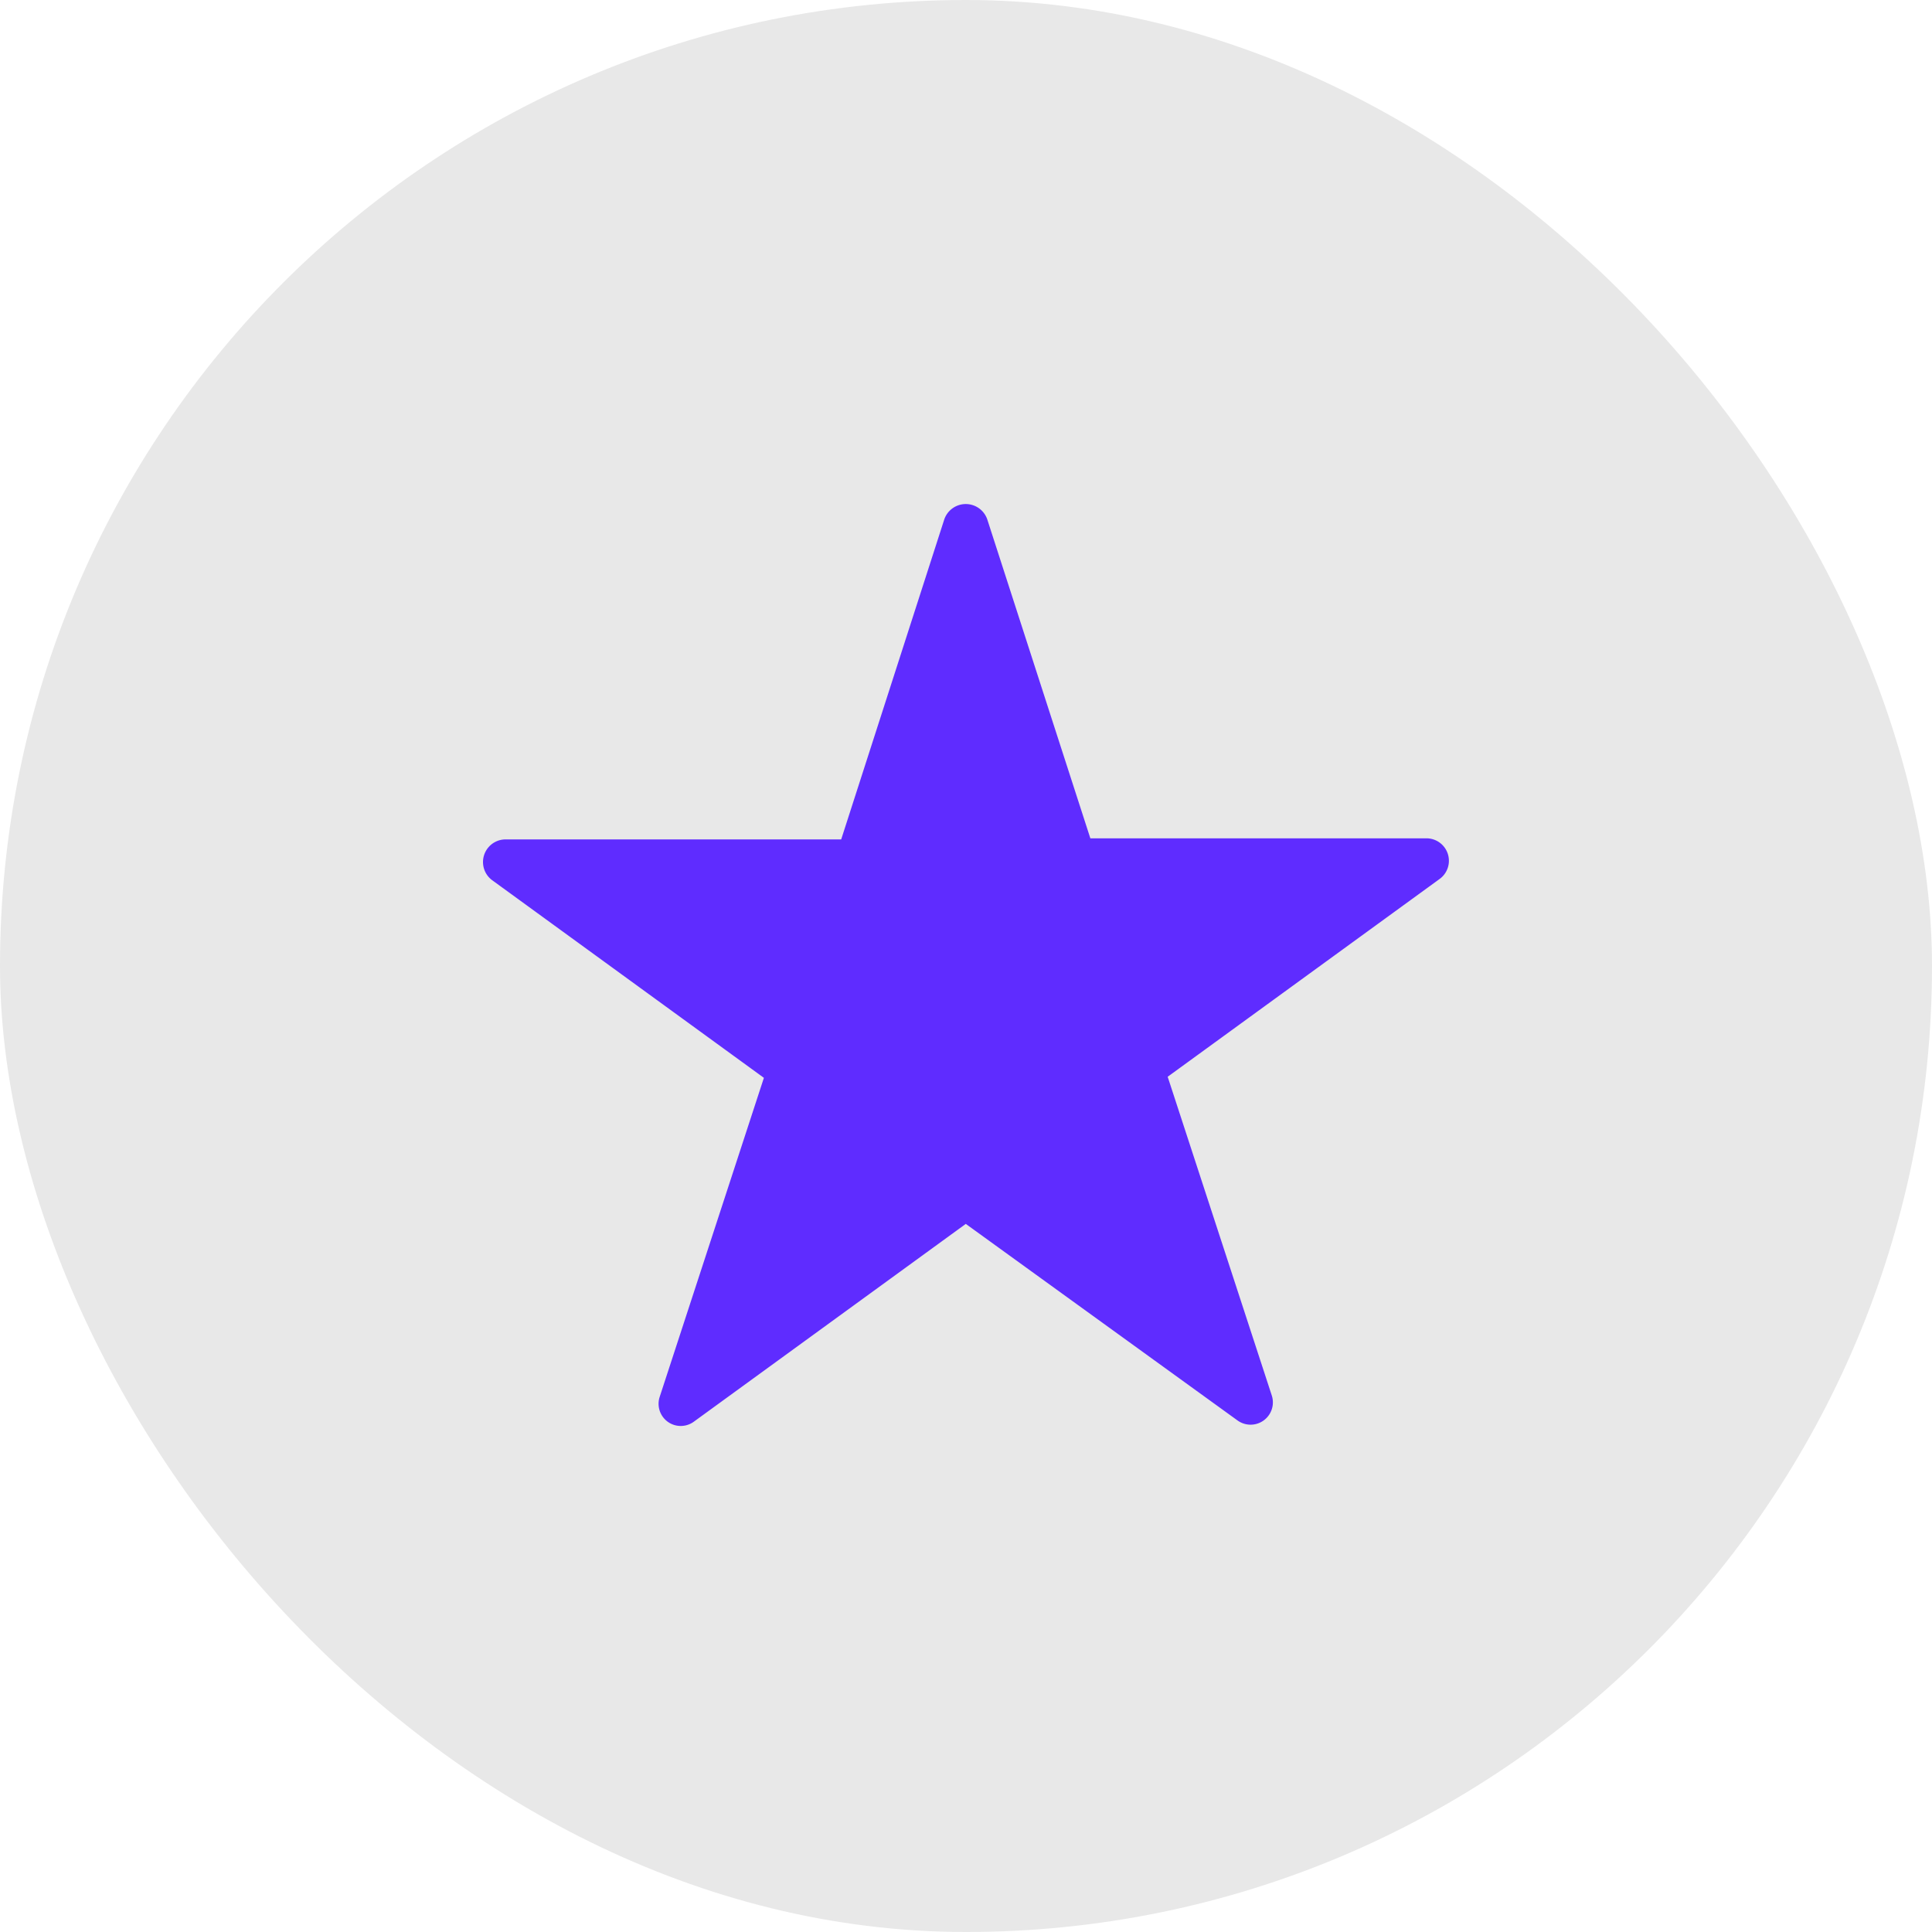
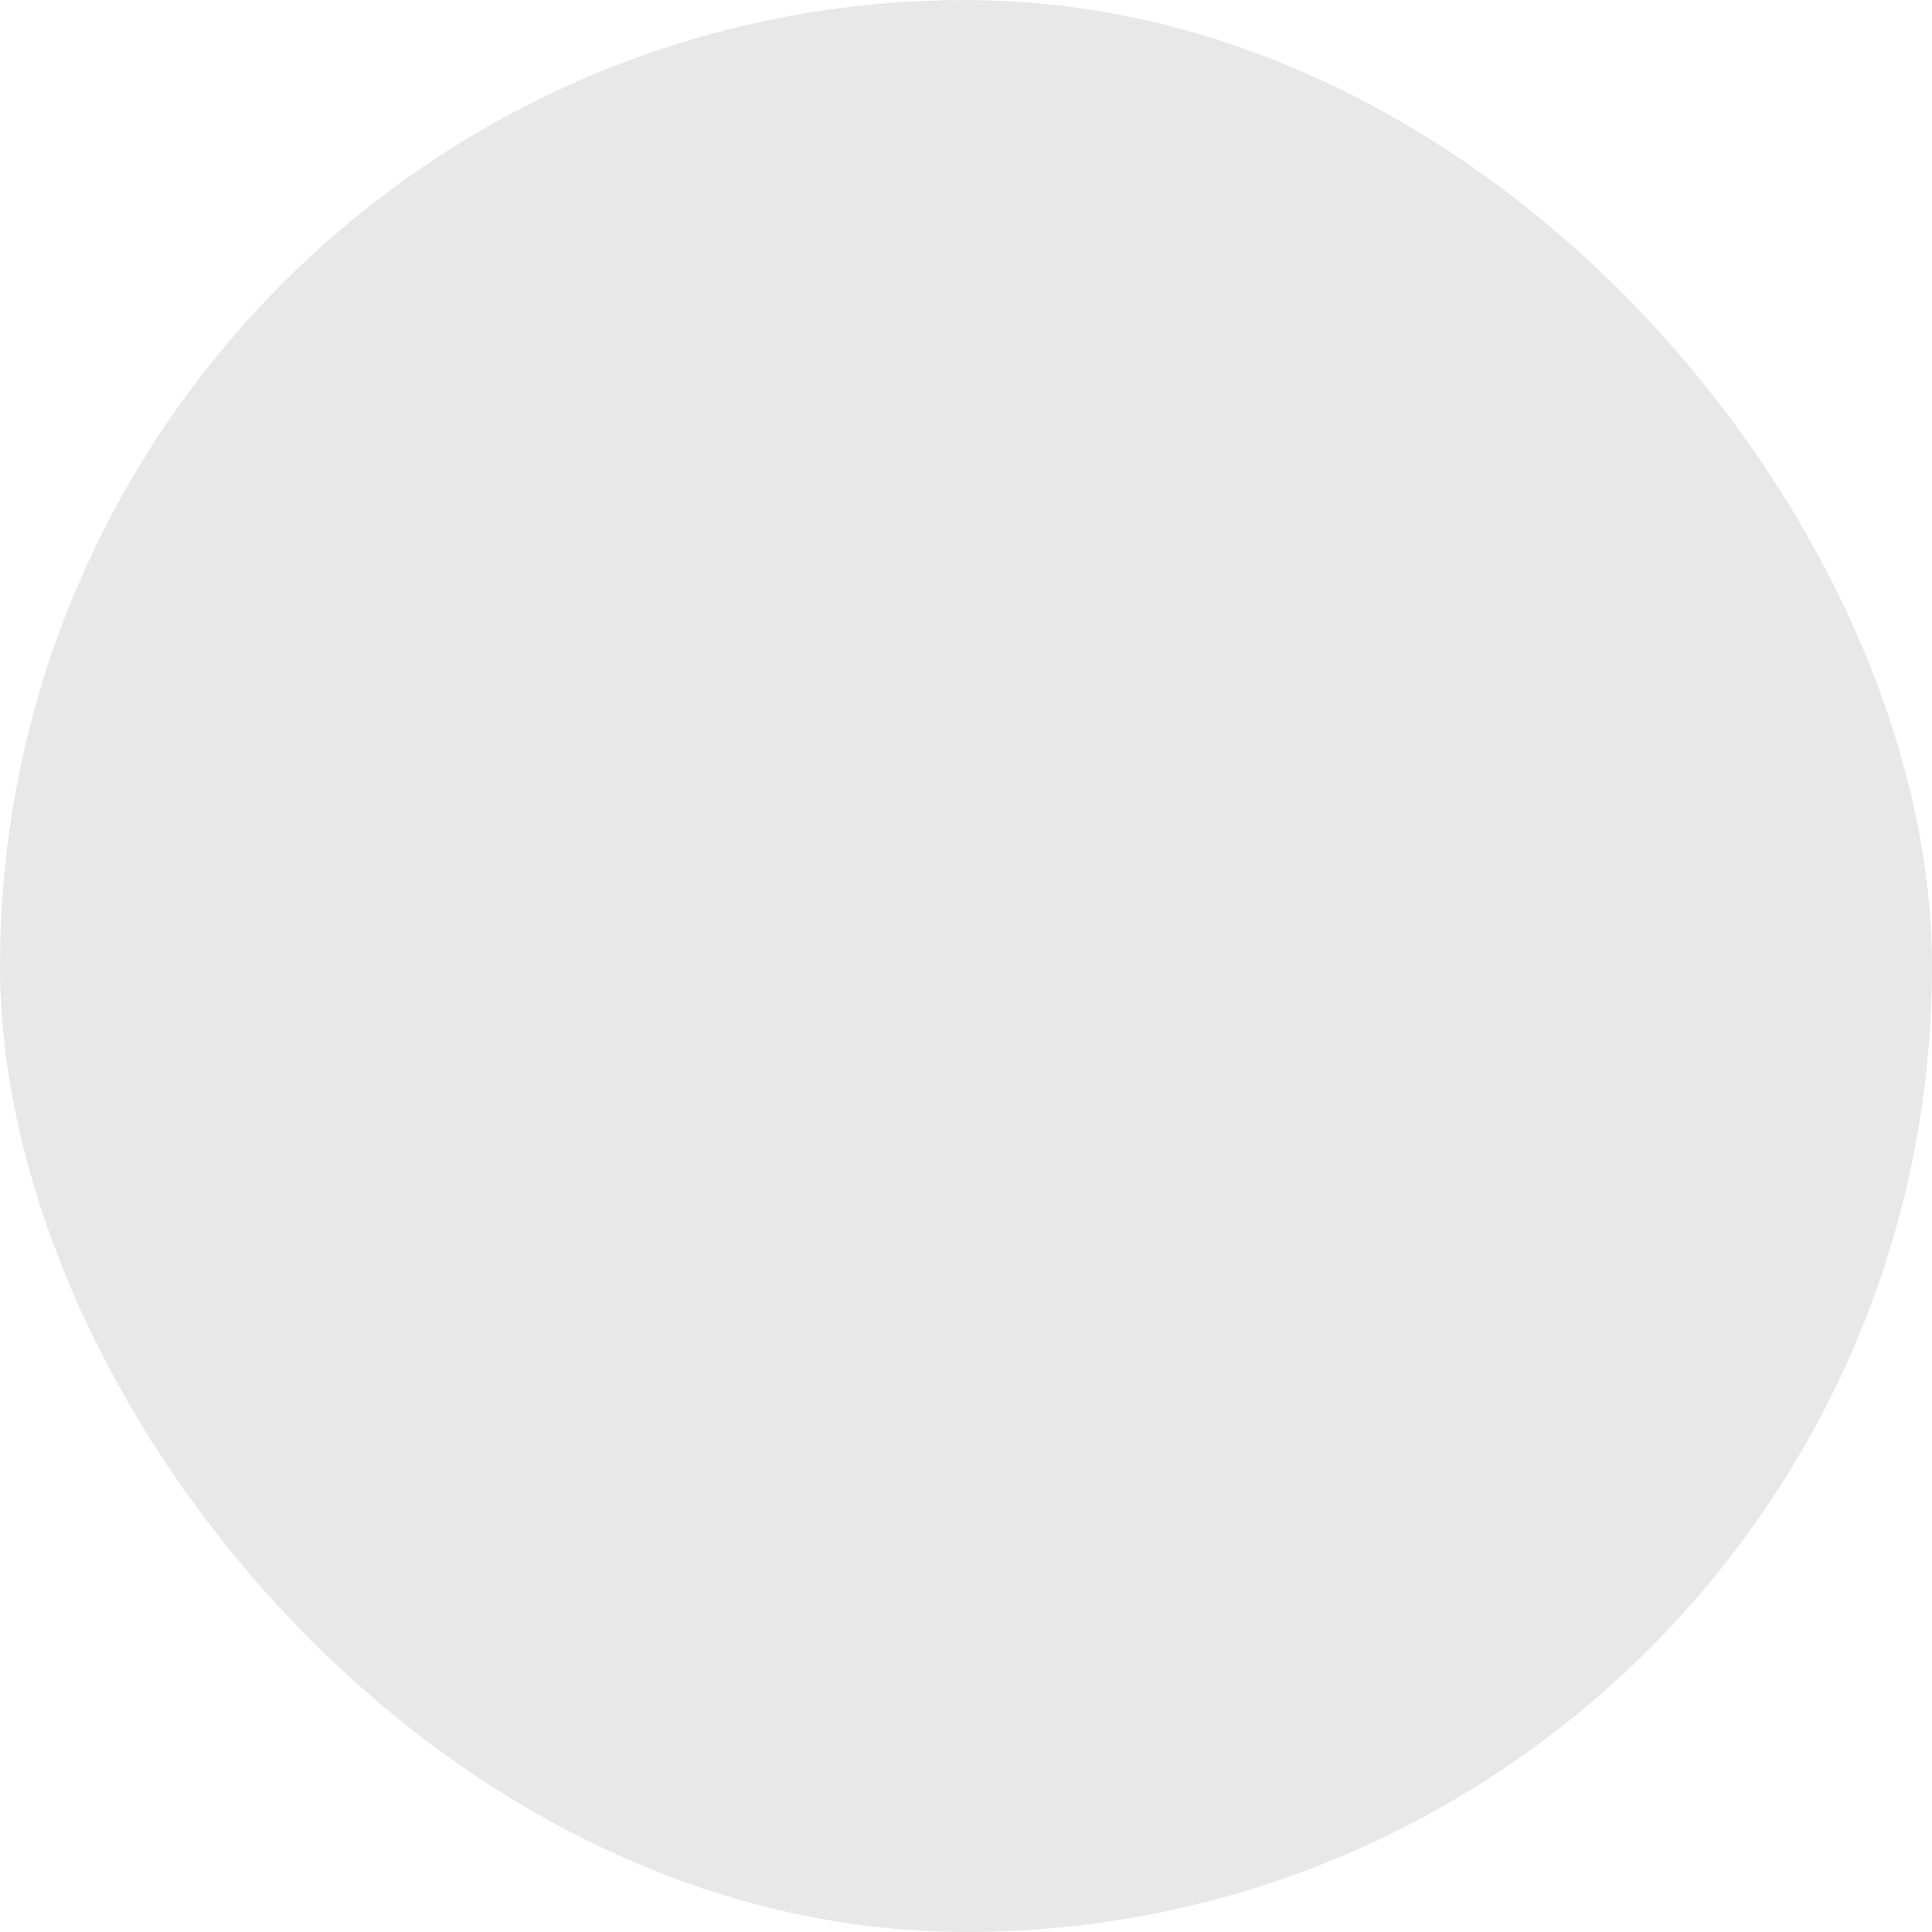
<svg xmlns="http://www.w3.org/2000/svg" width="80" height="80" viewBox="0 0 80 80">
  <g id="Group_105" data-name="Group 105" transform="translate(-270 -3683)">
    <rect id="Rectangle_110" data-name="Rectangle 110" width="80" height="80" rx="40" transform="translate(270 3683)" fill="#e8e8e8" />
-     <path id="noun-star-1088688" d="M81.468,85.533l4.269,13.208H99.656a.93.93,0,0,1,.534,1.69l-11.251,8.183,4.314,13.208a.923.923,0,0,1-1.423,1.023l-11.251-8.138-11.251,8.183a.918.918,0,0,1-1.423-1.023l4.314-13.208-11.251-8.183a.937.937,0,0,1,.534-1.69H75.42l4.269-13.252A.941.941,0,0,1,81.468,85.533Z" transform="translate(229.412 3618.972)" fill="#5f2cff" />
  </g>
</svg>